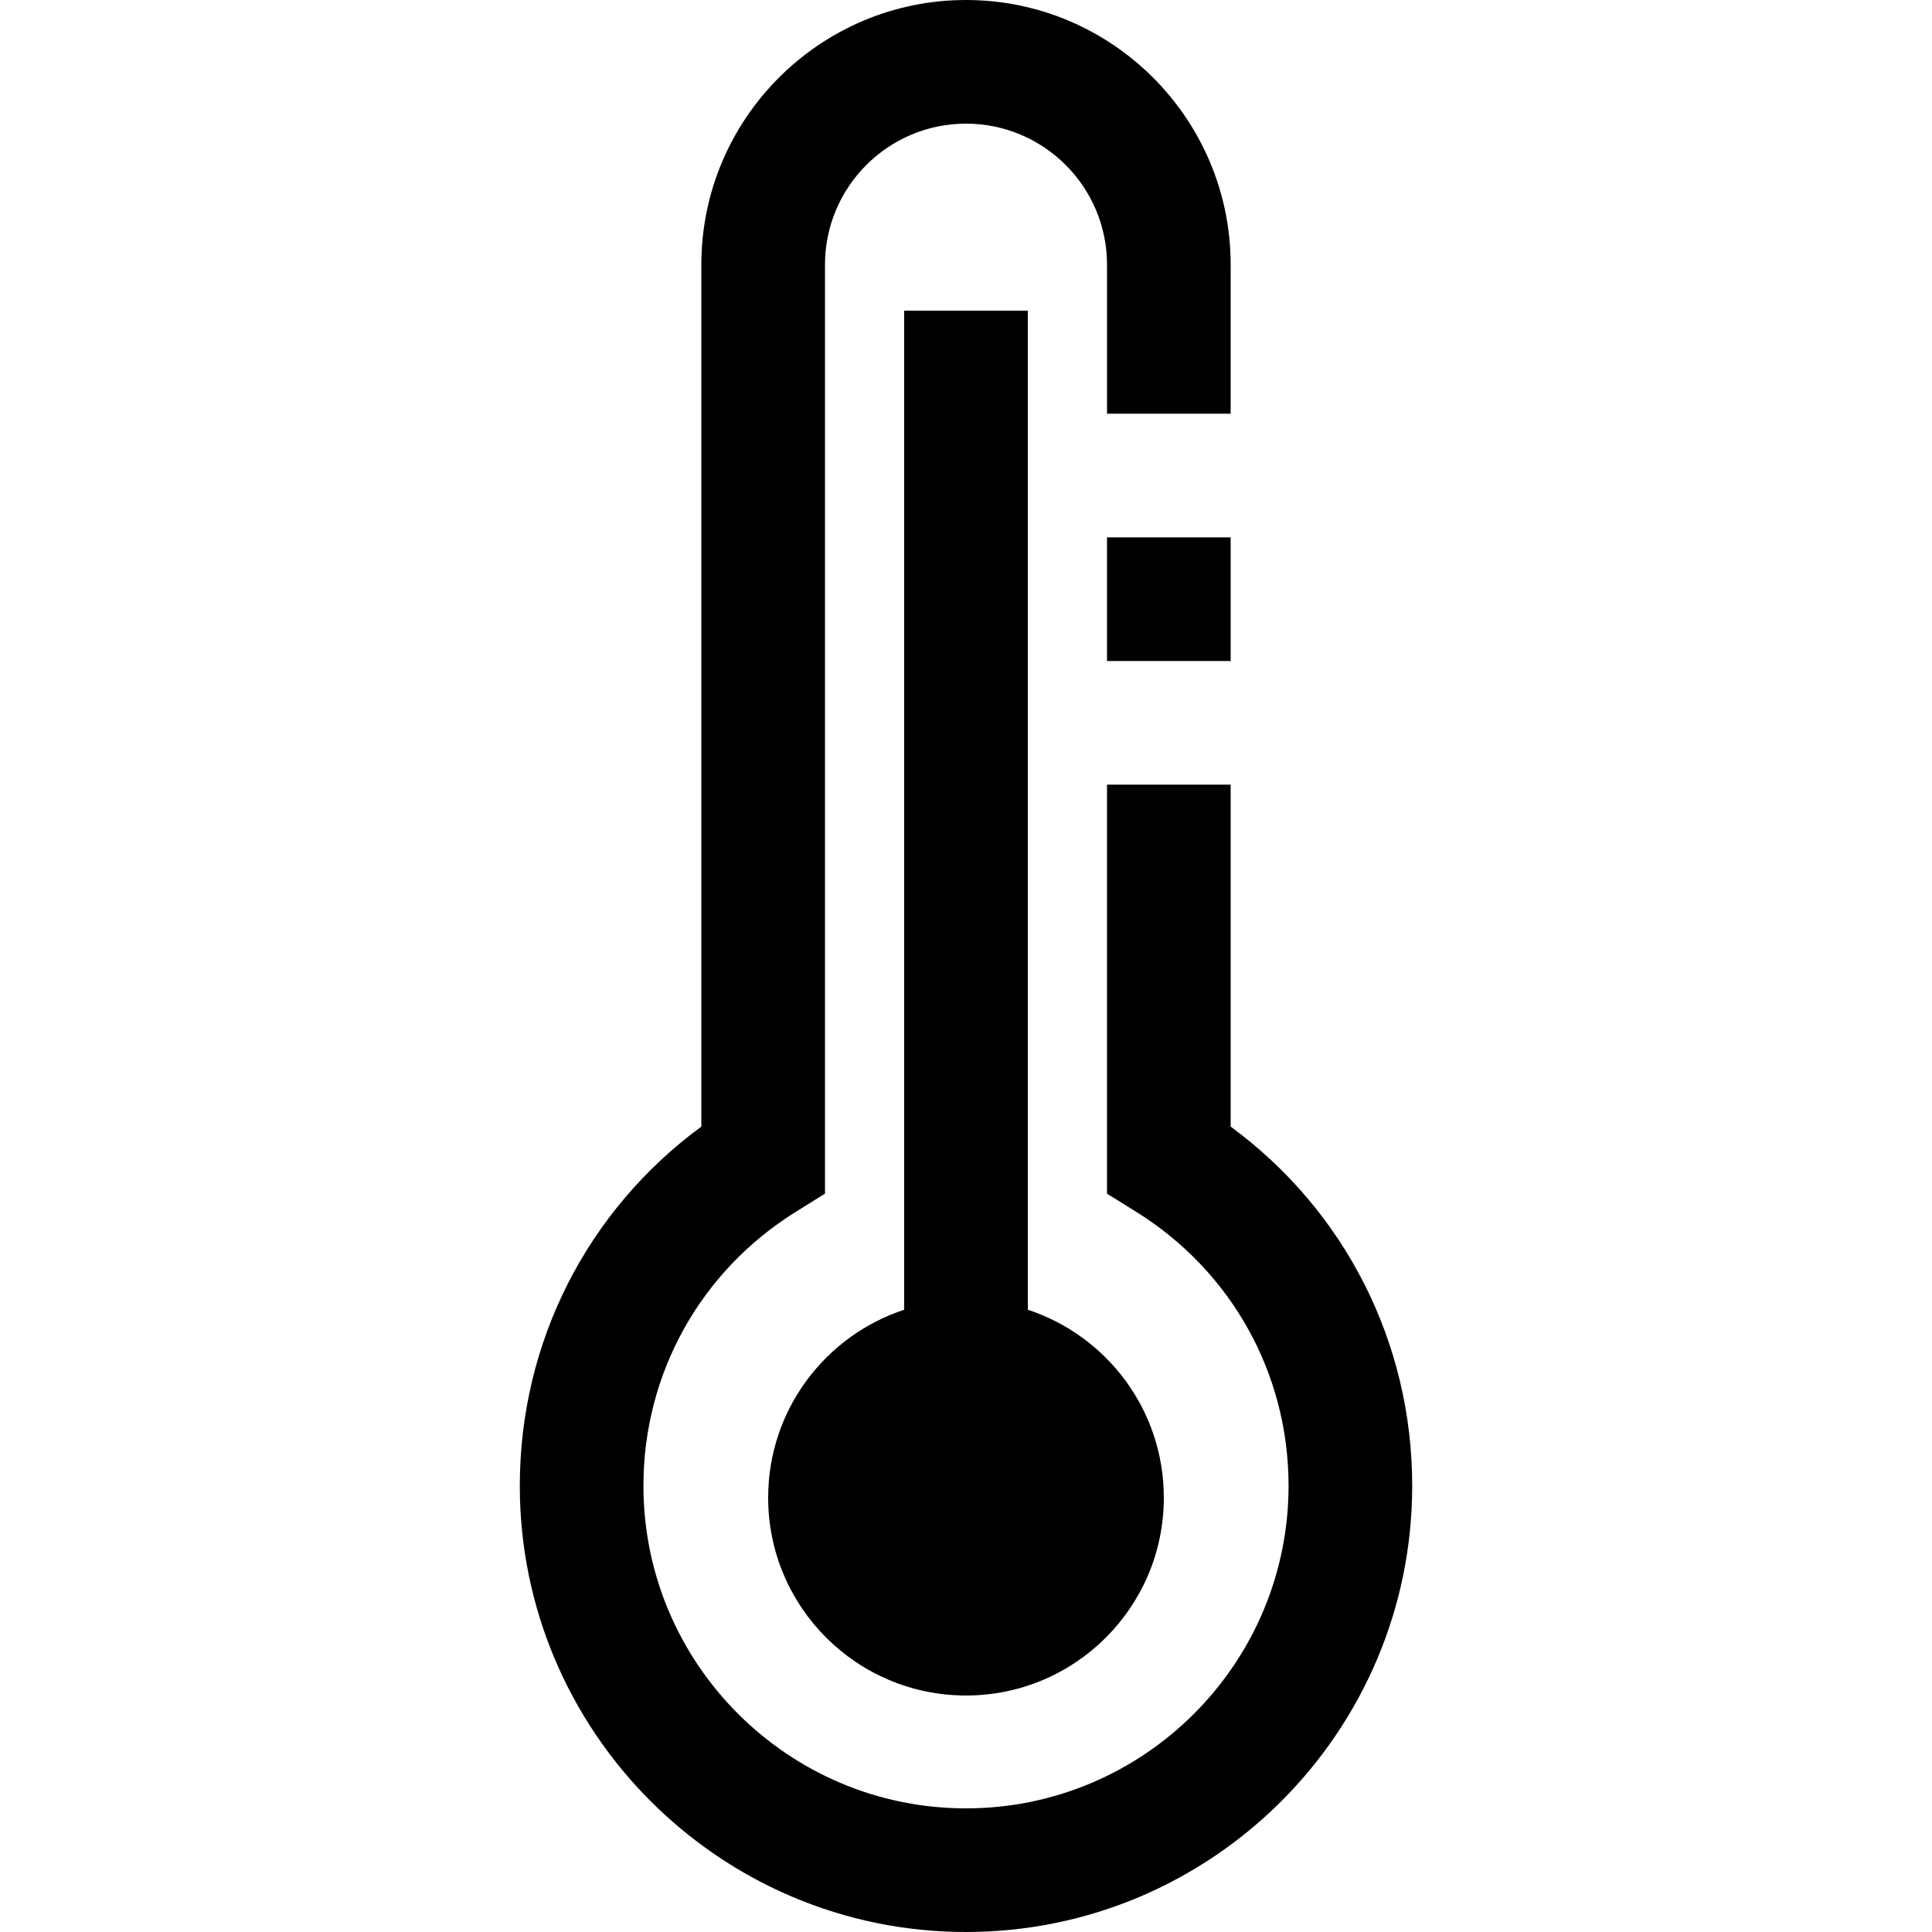
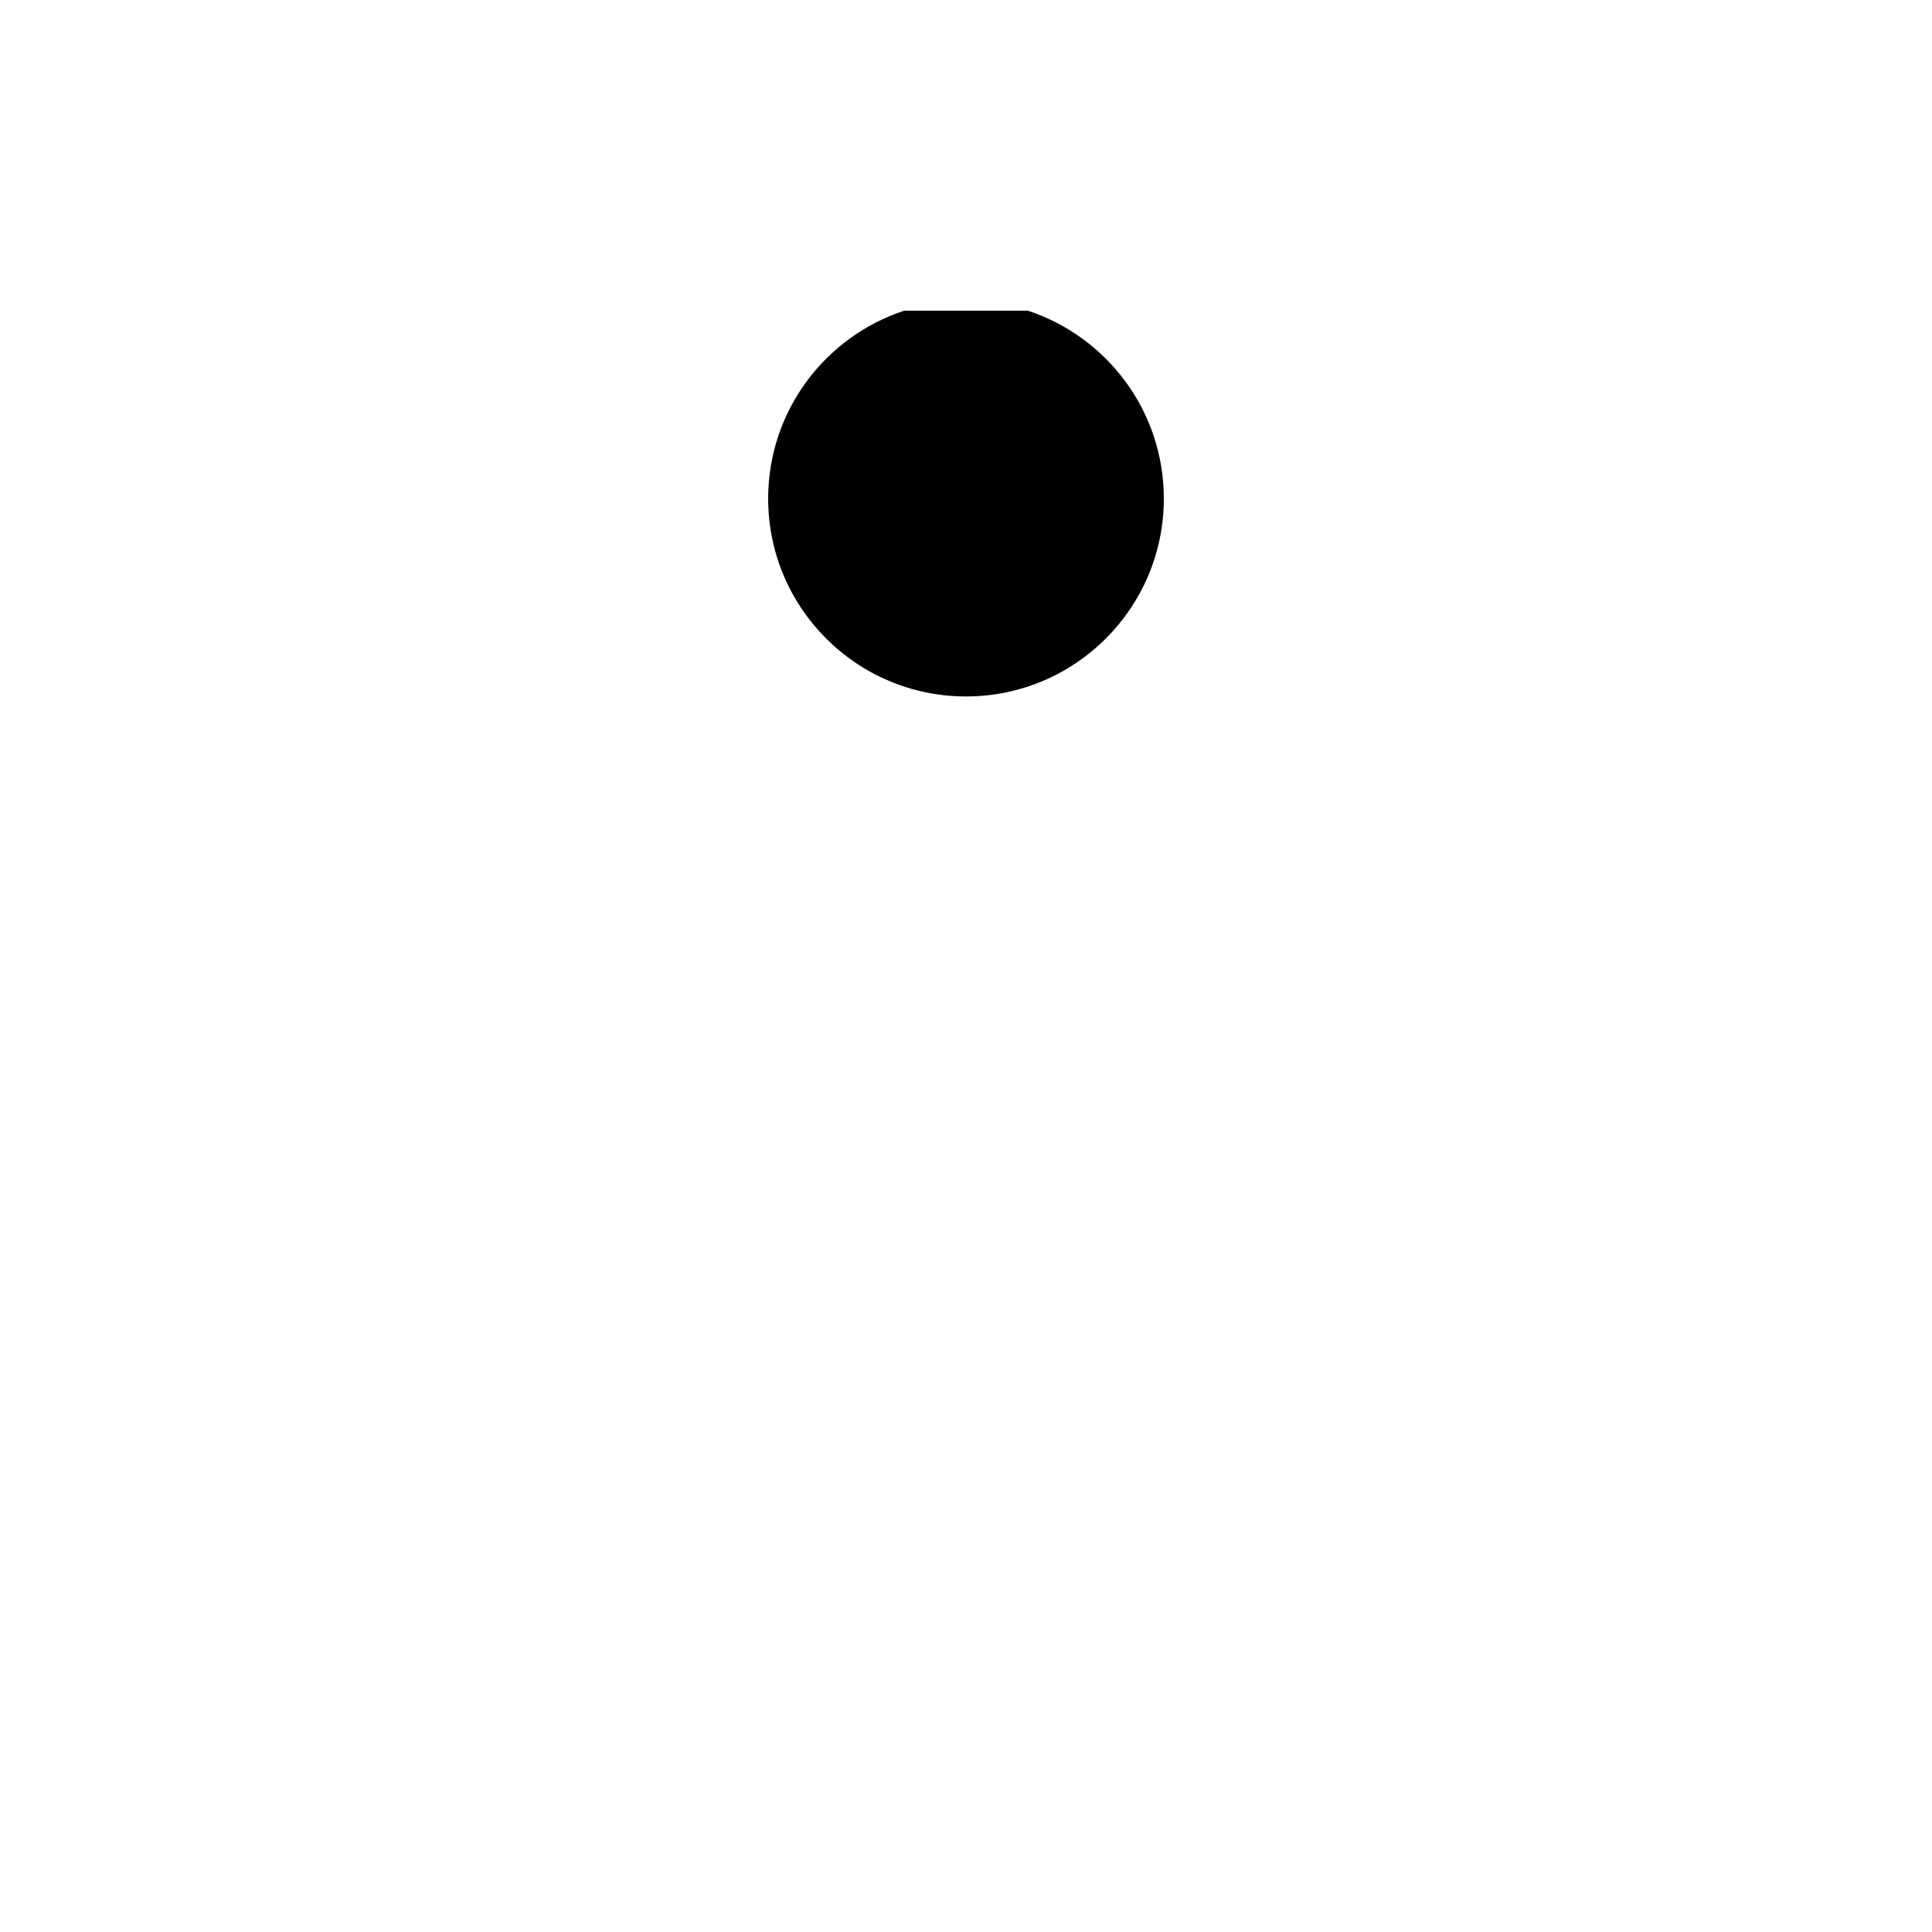
<svg xmlns="http://www.w3.org/2000/svg" version="1.1" id="Capa_1" x="0px" y="0px" width="446.035px" height="446.035px" viewBox="0 0 446.035 446.035" style="enable-background:new 0 0 446.035 446.035;" xml:space="preserve">
  <g>
    <g id="Layer_3_13_">
      <g>
-         <path d="M284.117,260.092v-78.94h-28.544v94.424l6.729,4.189c22.031,13.719,35.184,37.365,35.184,63.256     c0,41.062-33.406,74.469-74.469,74.469s-74.469-33.406-74.469-74.469c0-25.891,13.152-49.539,35.184-63.256l6.729-4.189V61.101     c0-17.951,14.604-32.556,32.557-32.556c17.953,0,32.557,14.604,32.557,32.556v34.415h28.544V61.101     C284.119,27.41,256.71,0,223.018,0s-61.102,27.41-61.102,61.101v198.991c-26.388,19.395-41.912,49.834-41.912,82.93     c0,56.803,46.212,103.014,103.014,103.014c56.802,0,103.013-46.211,103.013-103.014     C326.029,309.926,310.506,279.486,284.117,260.092z" />
-         <rect x="255.573" y="124.061" width="28.544" height="28.545" />
-         <path d="M208.744,71.728v230.65c-18.232,5.994-31.4,23.146-31.4,43.384c0,25.225,20.448,45.674,45.673,45.674     s45.672-20.449,45.672-45.674c0-20.238-13.168-37.39-31.399-43.384V71.728H208.744z" />
+         <path d="M208.744,71.728c-18.232,5.994-31.4,23.146-31.4,43.384c0,25.225,20.448,45.674,45.673,45.674     s45.672-20.449,45.672-45.674c0-20.238-13.168-37.39-31.399-43.384V71.728H208.744z" />
      </g>
    </g>
  </g>
  <g>
</g>
  <g>
</g>
  <g>
</g>
  <g>
</g>
  <g>
</g>
  <g>
</g>
  <g>
</g>
  <g>
</g>
  <g>
</g>
  <g>
</g>
  <g>
</g>
  <g>
</g>
  <g>
</g>
  <g>
</g>
  <g>
</g>
</svg>